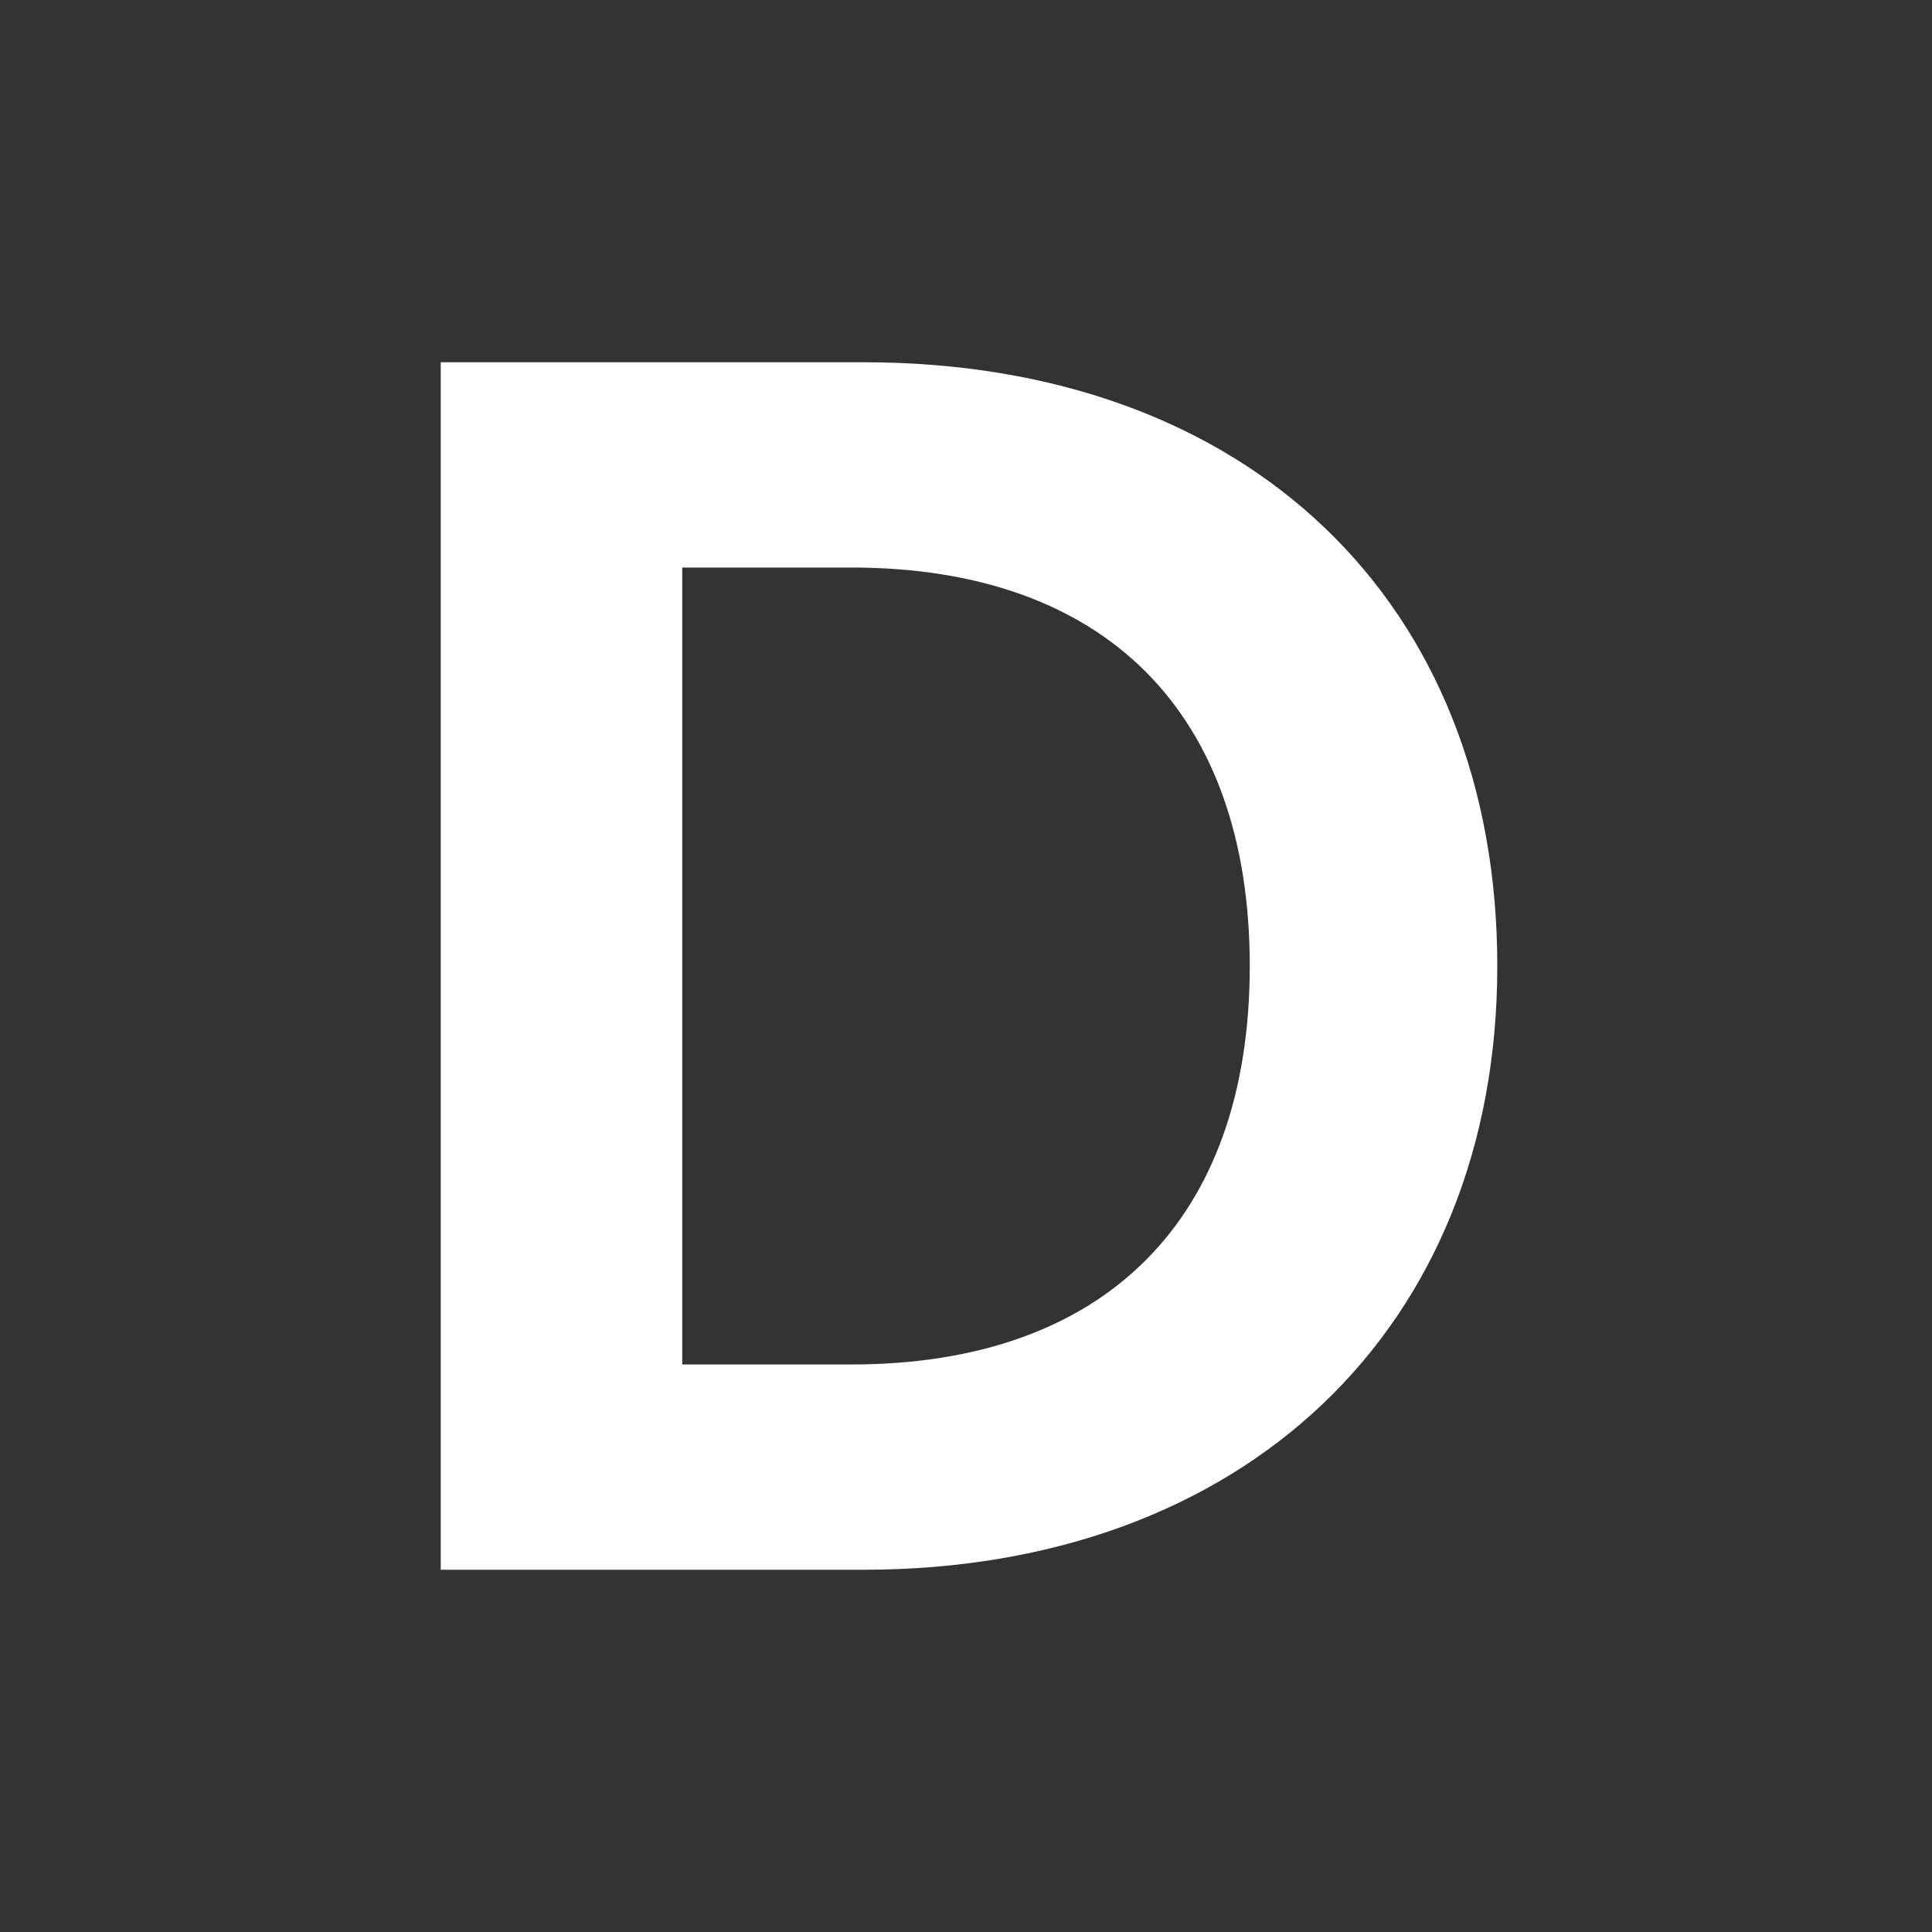
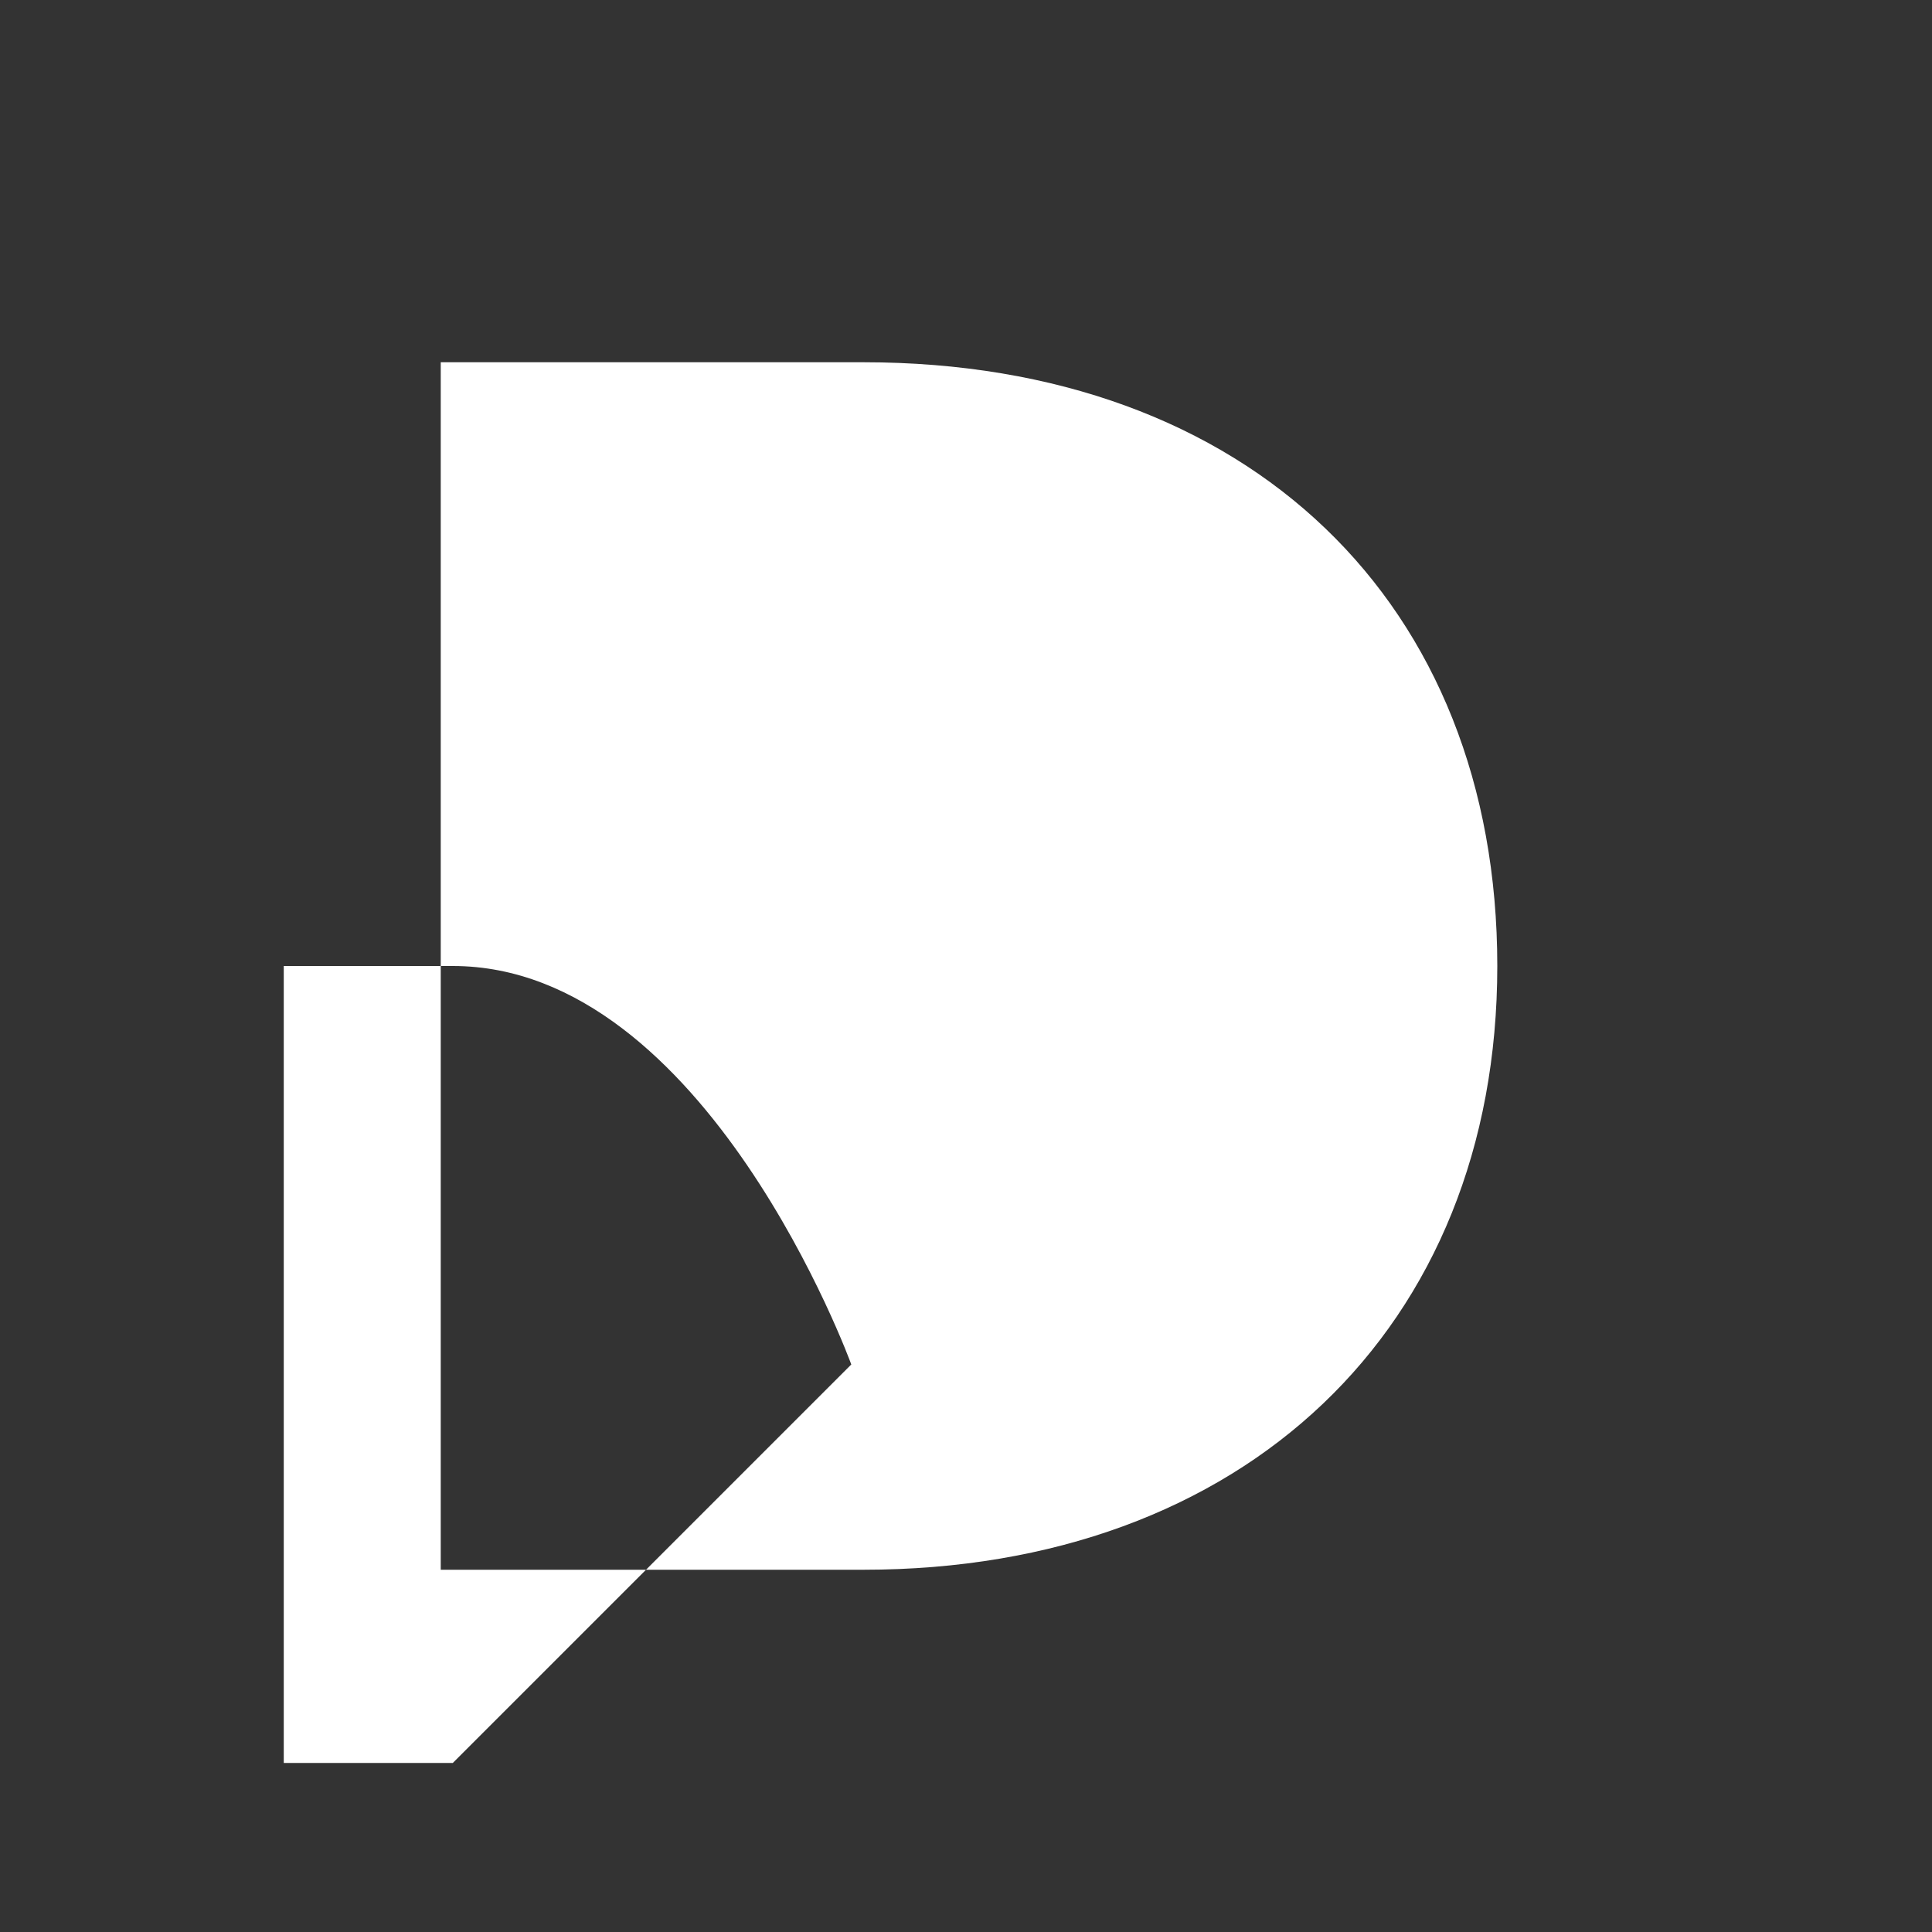
<svg xmlns="http://www.w3.org/2000/svg" viewBox="0 0 32 32">
  <rect x="0" y="0" width="32" height="32" fill="#333333" stroke="none" />
-   <path d="M24.8 16c0 6-4.2 10-10.5 10h-7V6h7c6.4 0 10.5 4 10.5 10Zm-10.7 6.6c4.2 0 6.6-2.4 6.6-6.6s-2.4-6.6-6.6-6.6h-2.8v13.2h2.8Z" style="fill:#fff" />
+   <path d="M24.8 16c0 6-4.2 10-10.5 10h-7V6h7c6.4 0 10.5 4 10.5 10Zm-10.7 6.6s-2.4-6.6-6.6-6.6h-2.8v13.2h2.8Z" style="fill:#fff" />
</svg>